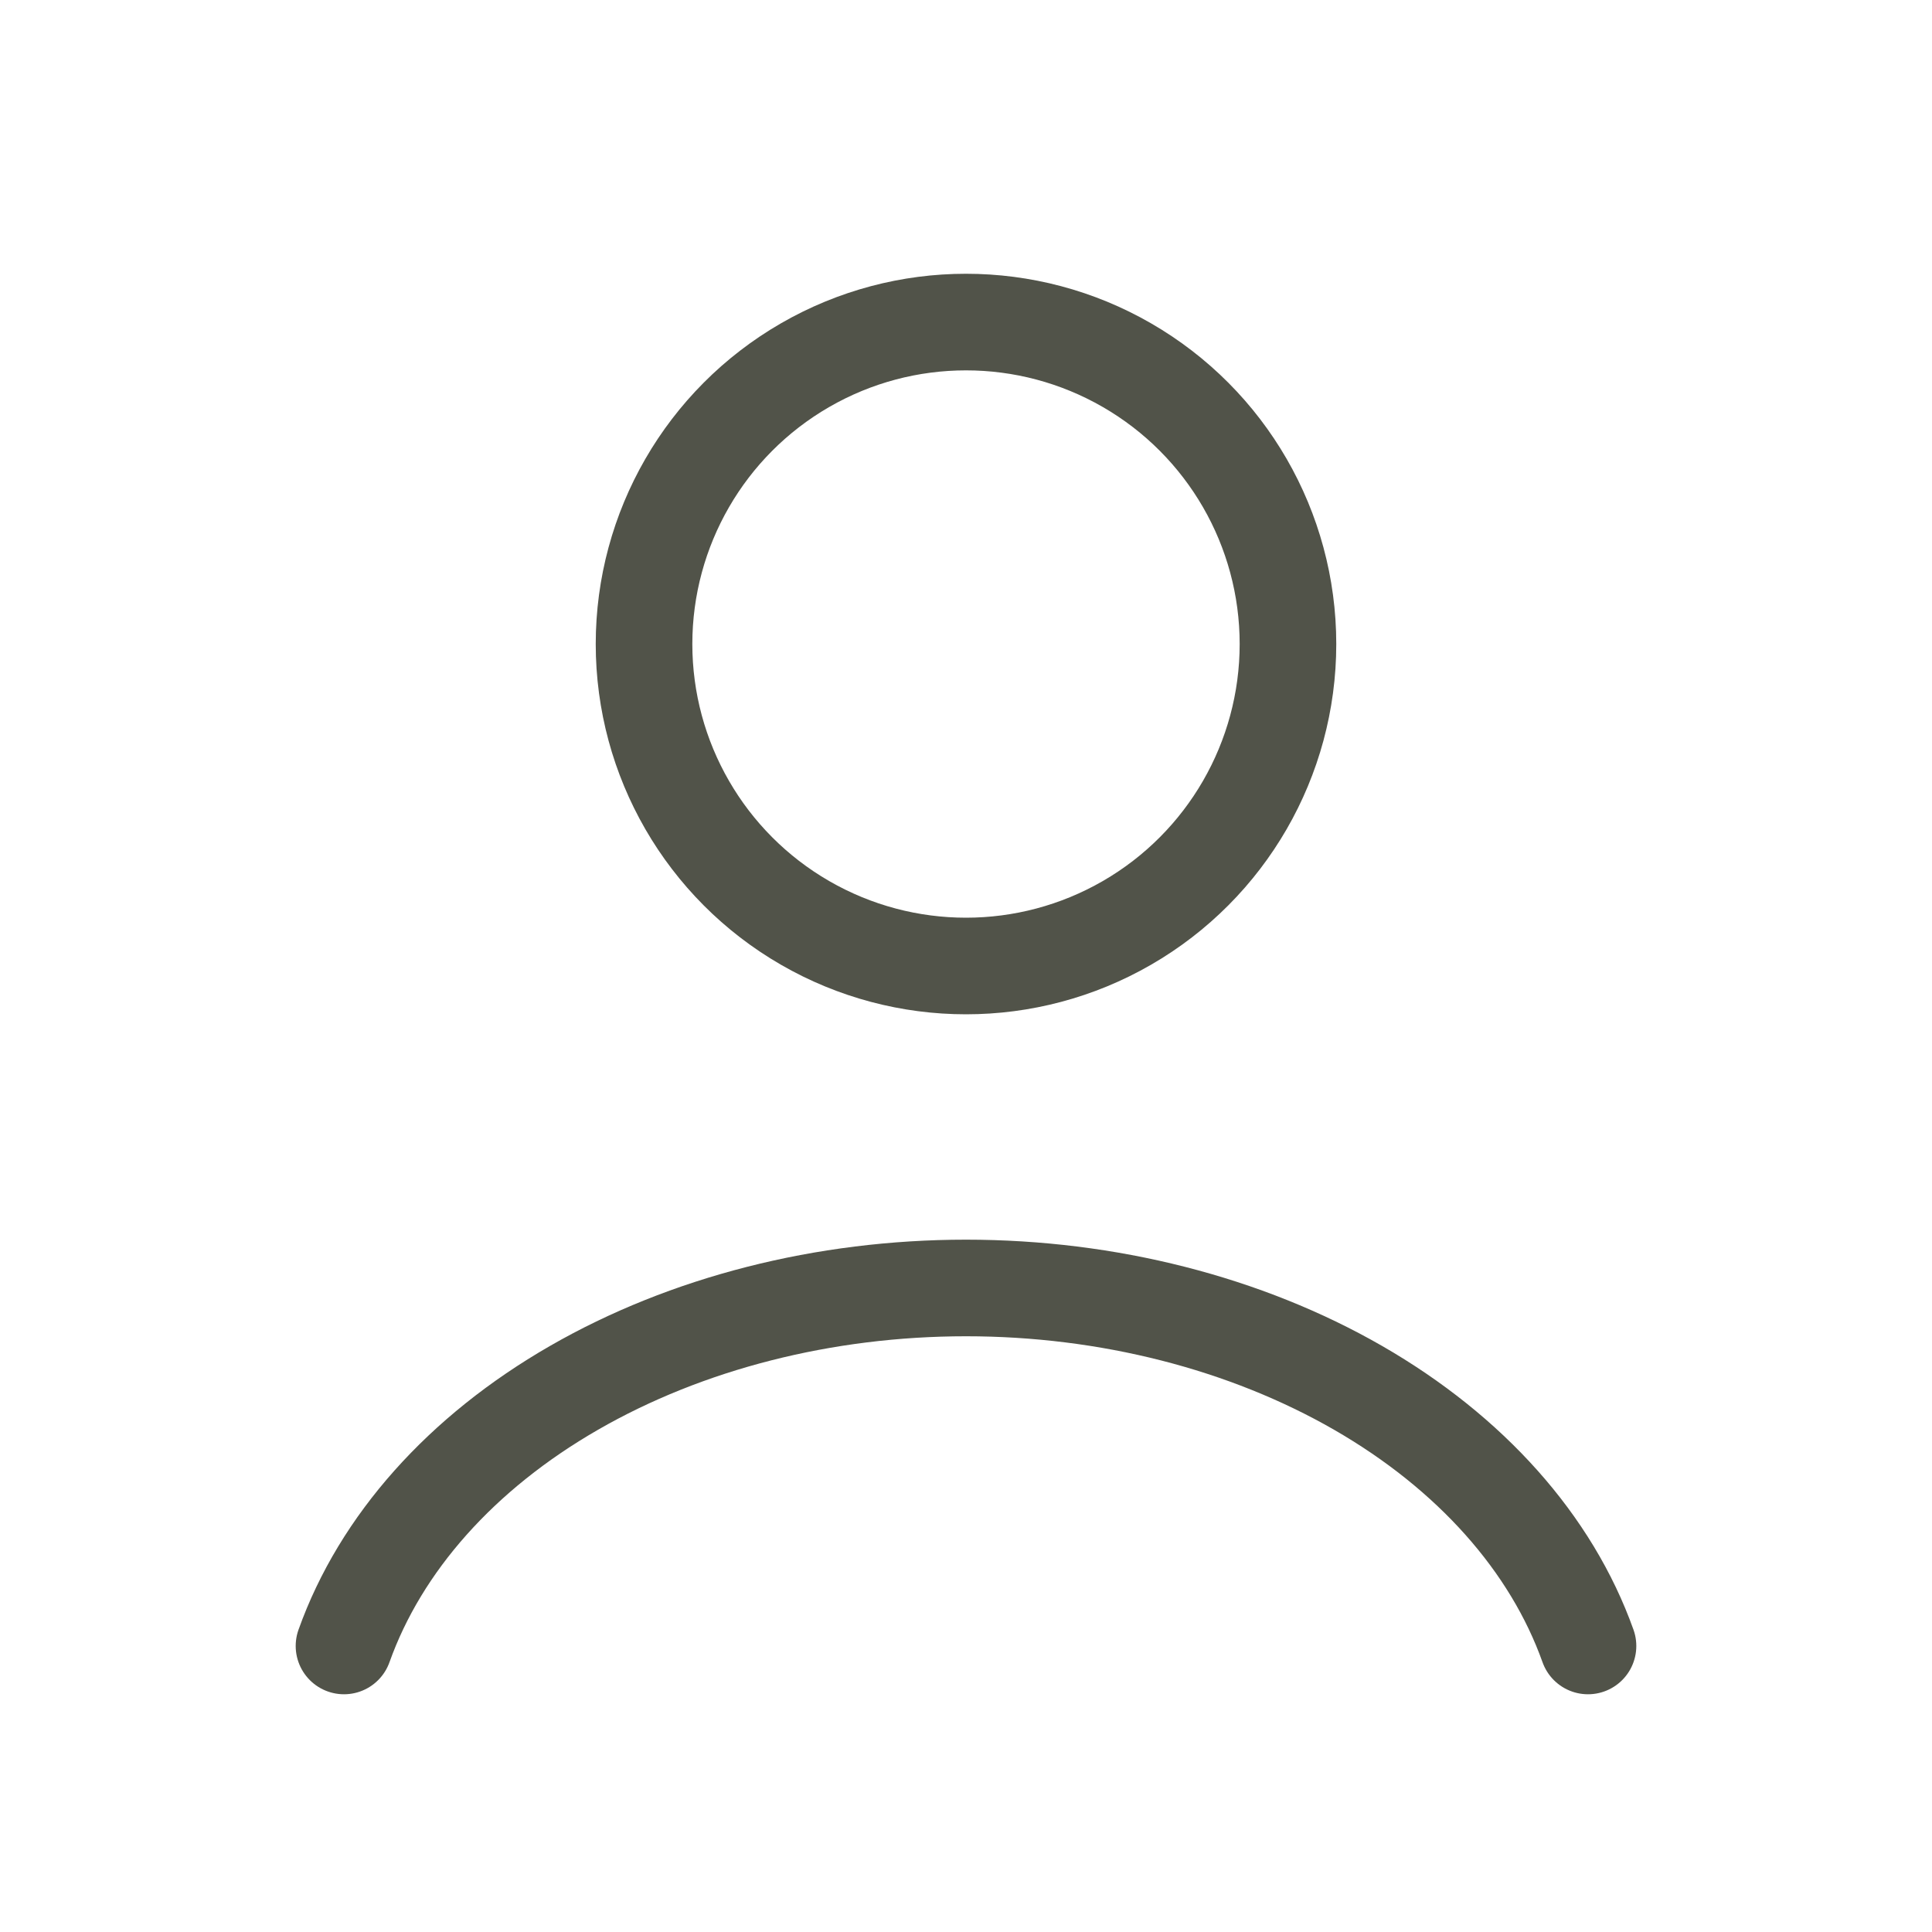
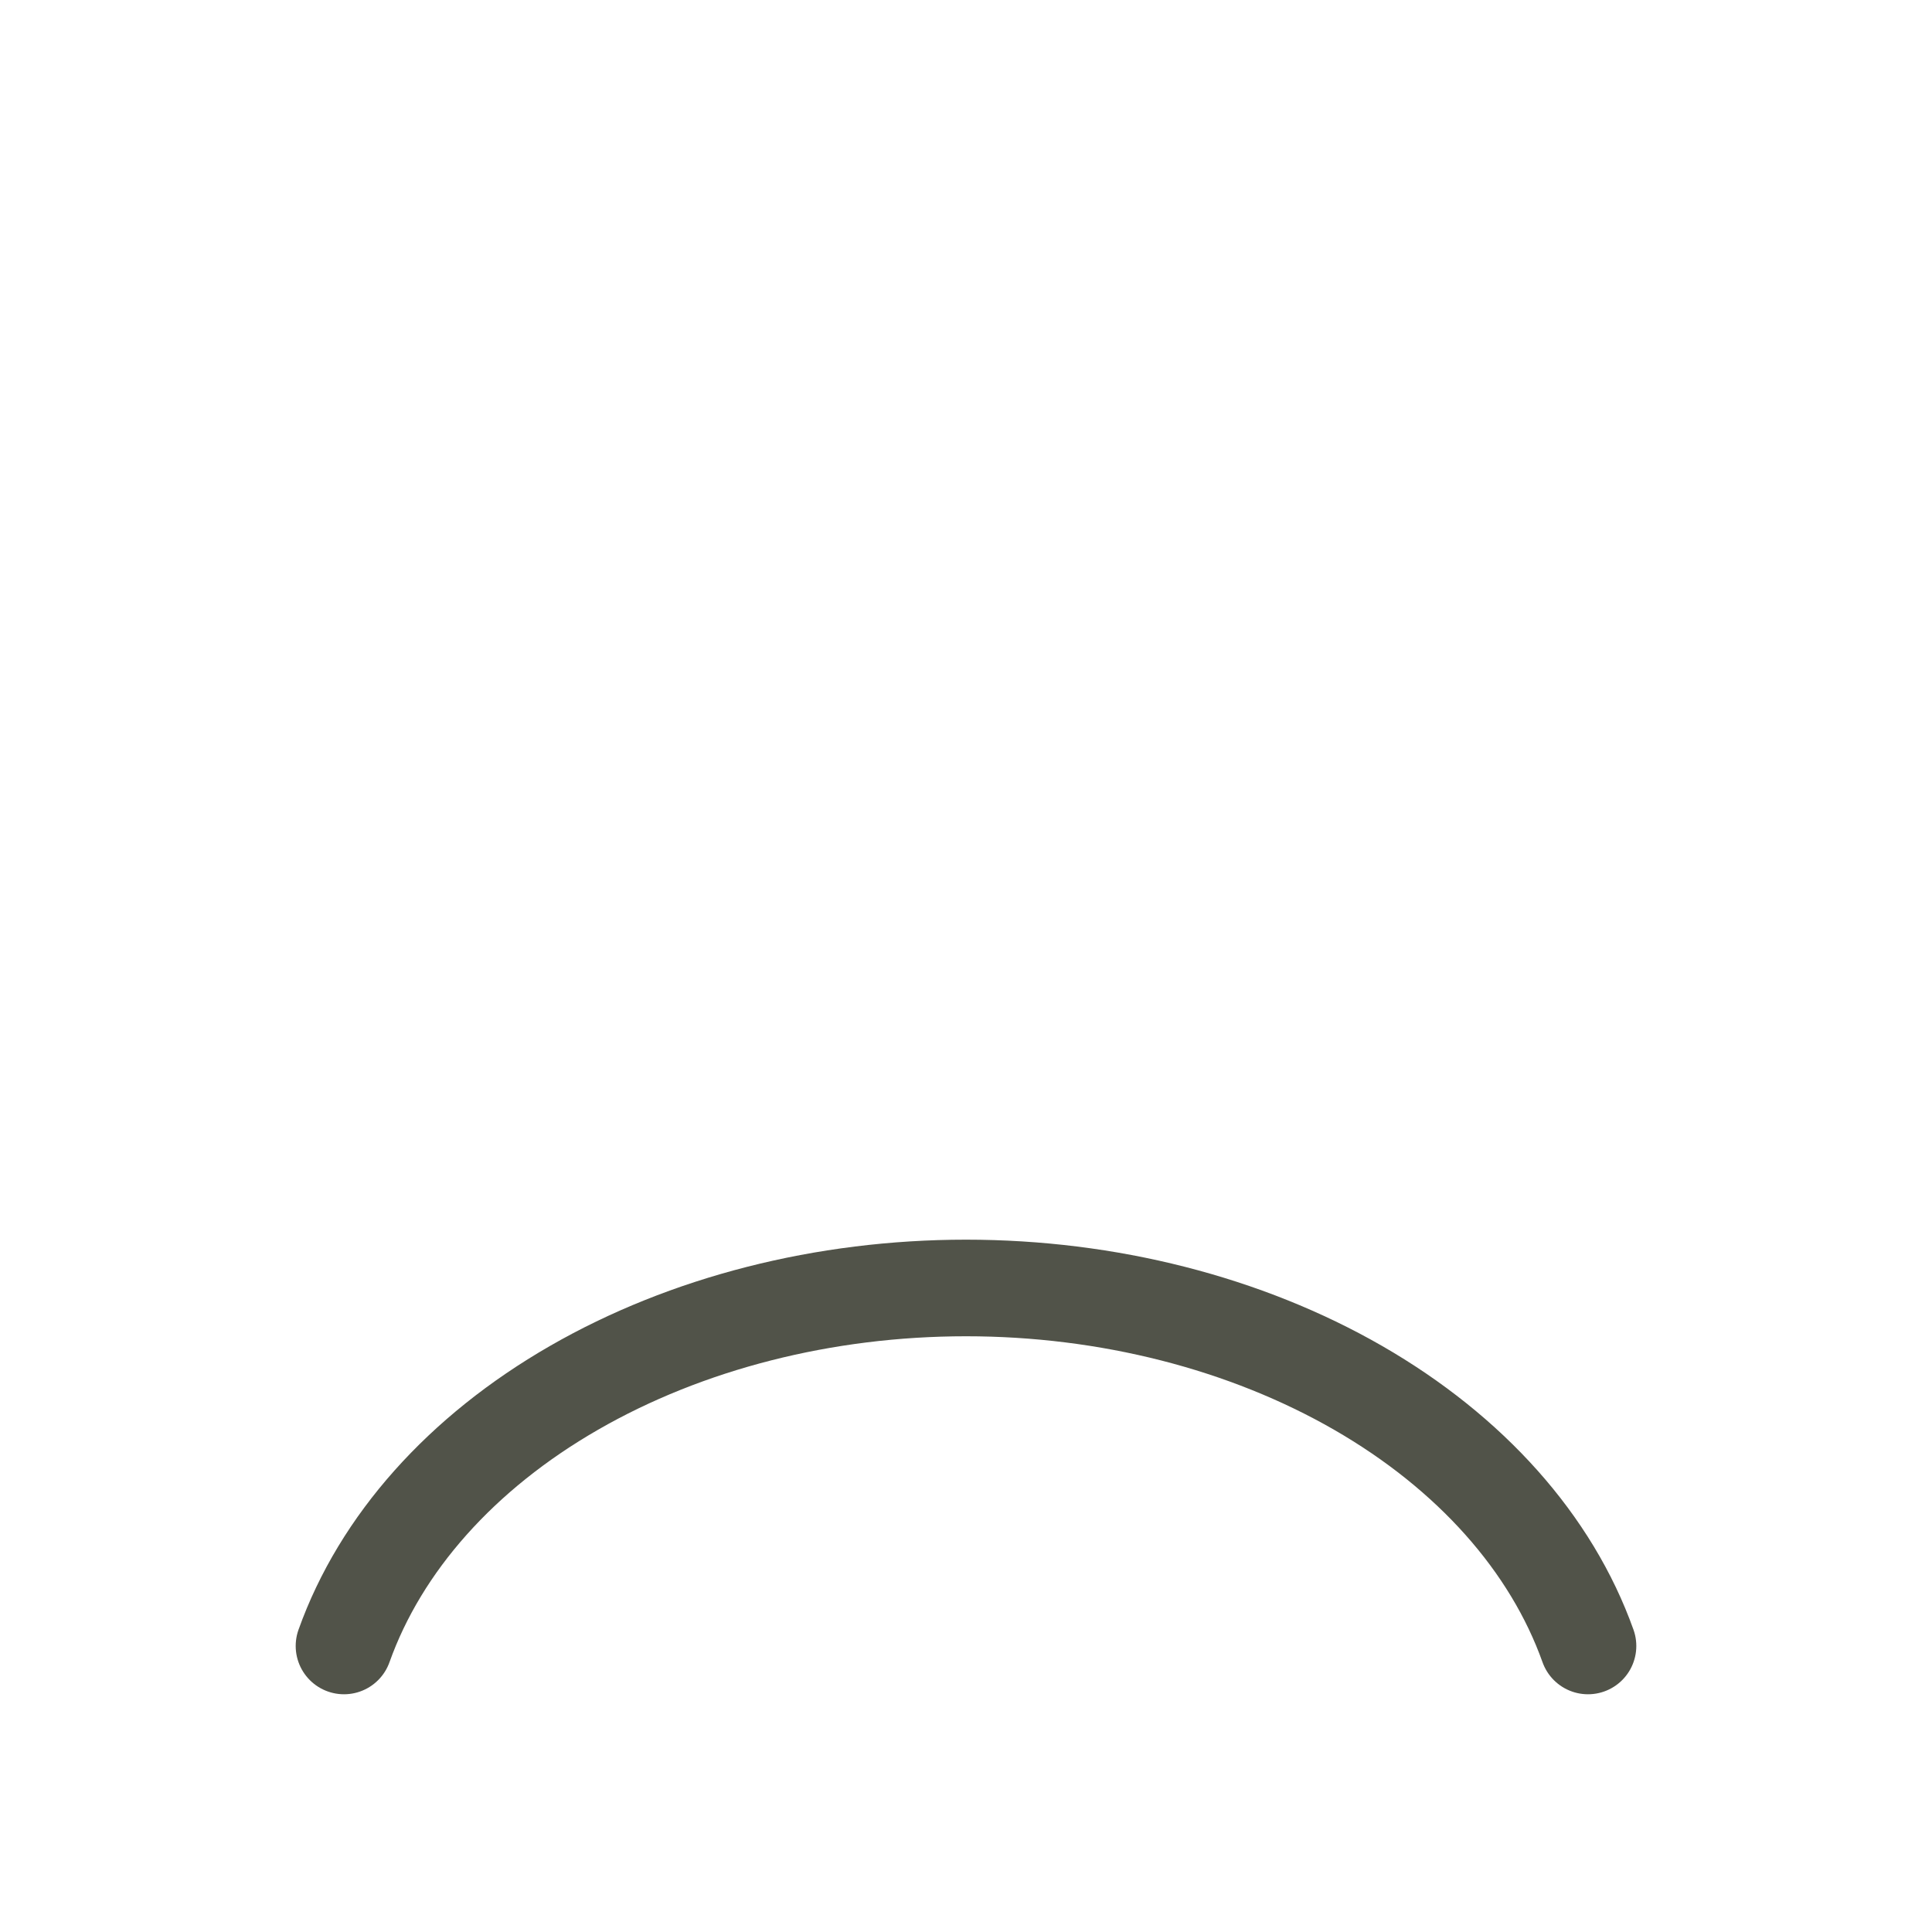
<svg xmlns="http://www.w3.org/2000/svg" width="20" height="20" viewBox="0 0 20 20" fill="none">
  <g id="User_light">
    <path id="Ellipse 45" d="M16.439 17.039C16.06 15.976 15.223 15.037 14.059 14.367C12.894 13.697 11.468 13.333 10 13.333C8.532 13.333 7.106 13.697 5.942 14.367C4.777 15.037 3.94 15.976 3.561 17.039" stroke="#515349" stroke-linecap="round" />
-     <ellipse id="Ellipse 46" cx="10" cy="6.667" rx="3.333" ry="3.333" stroke="#515349" stroke-linecap="round" />
  </g>
</svg>